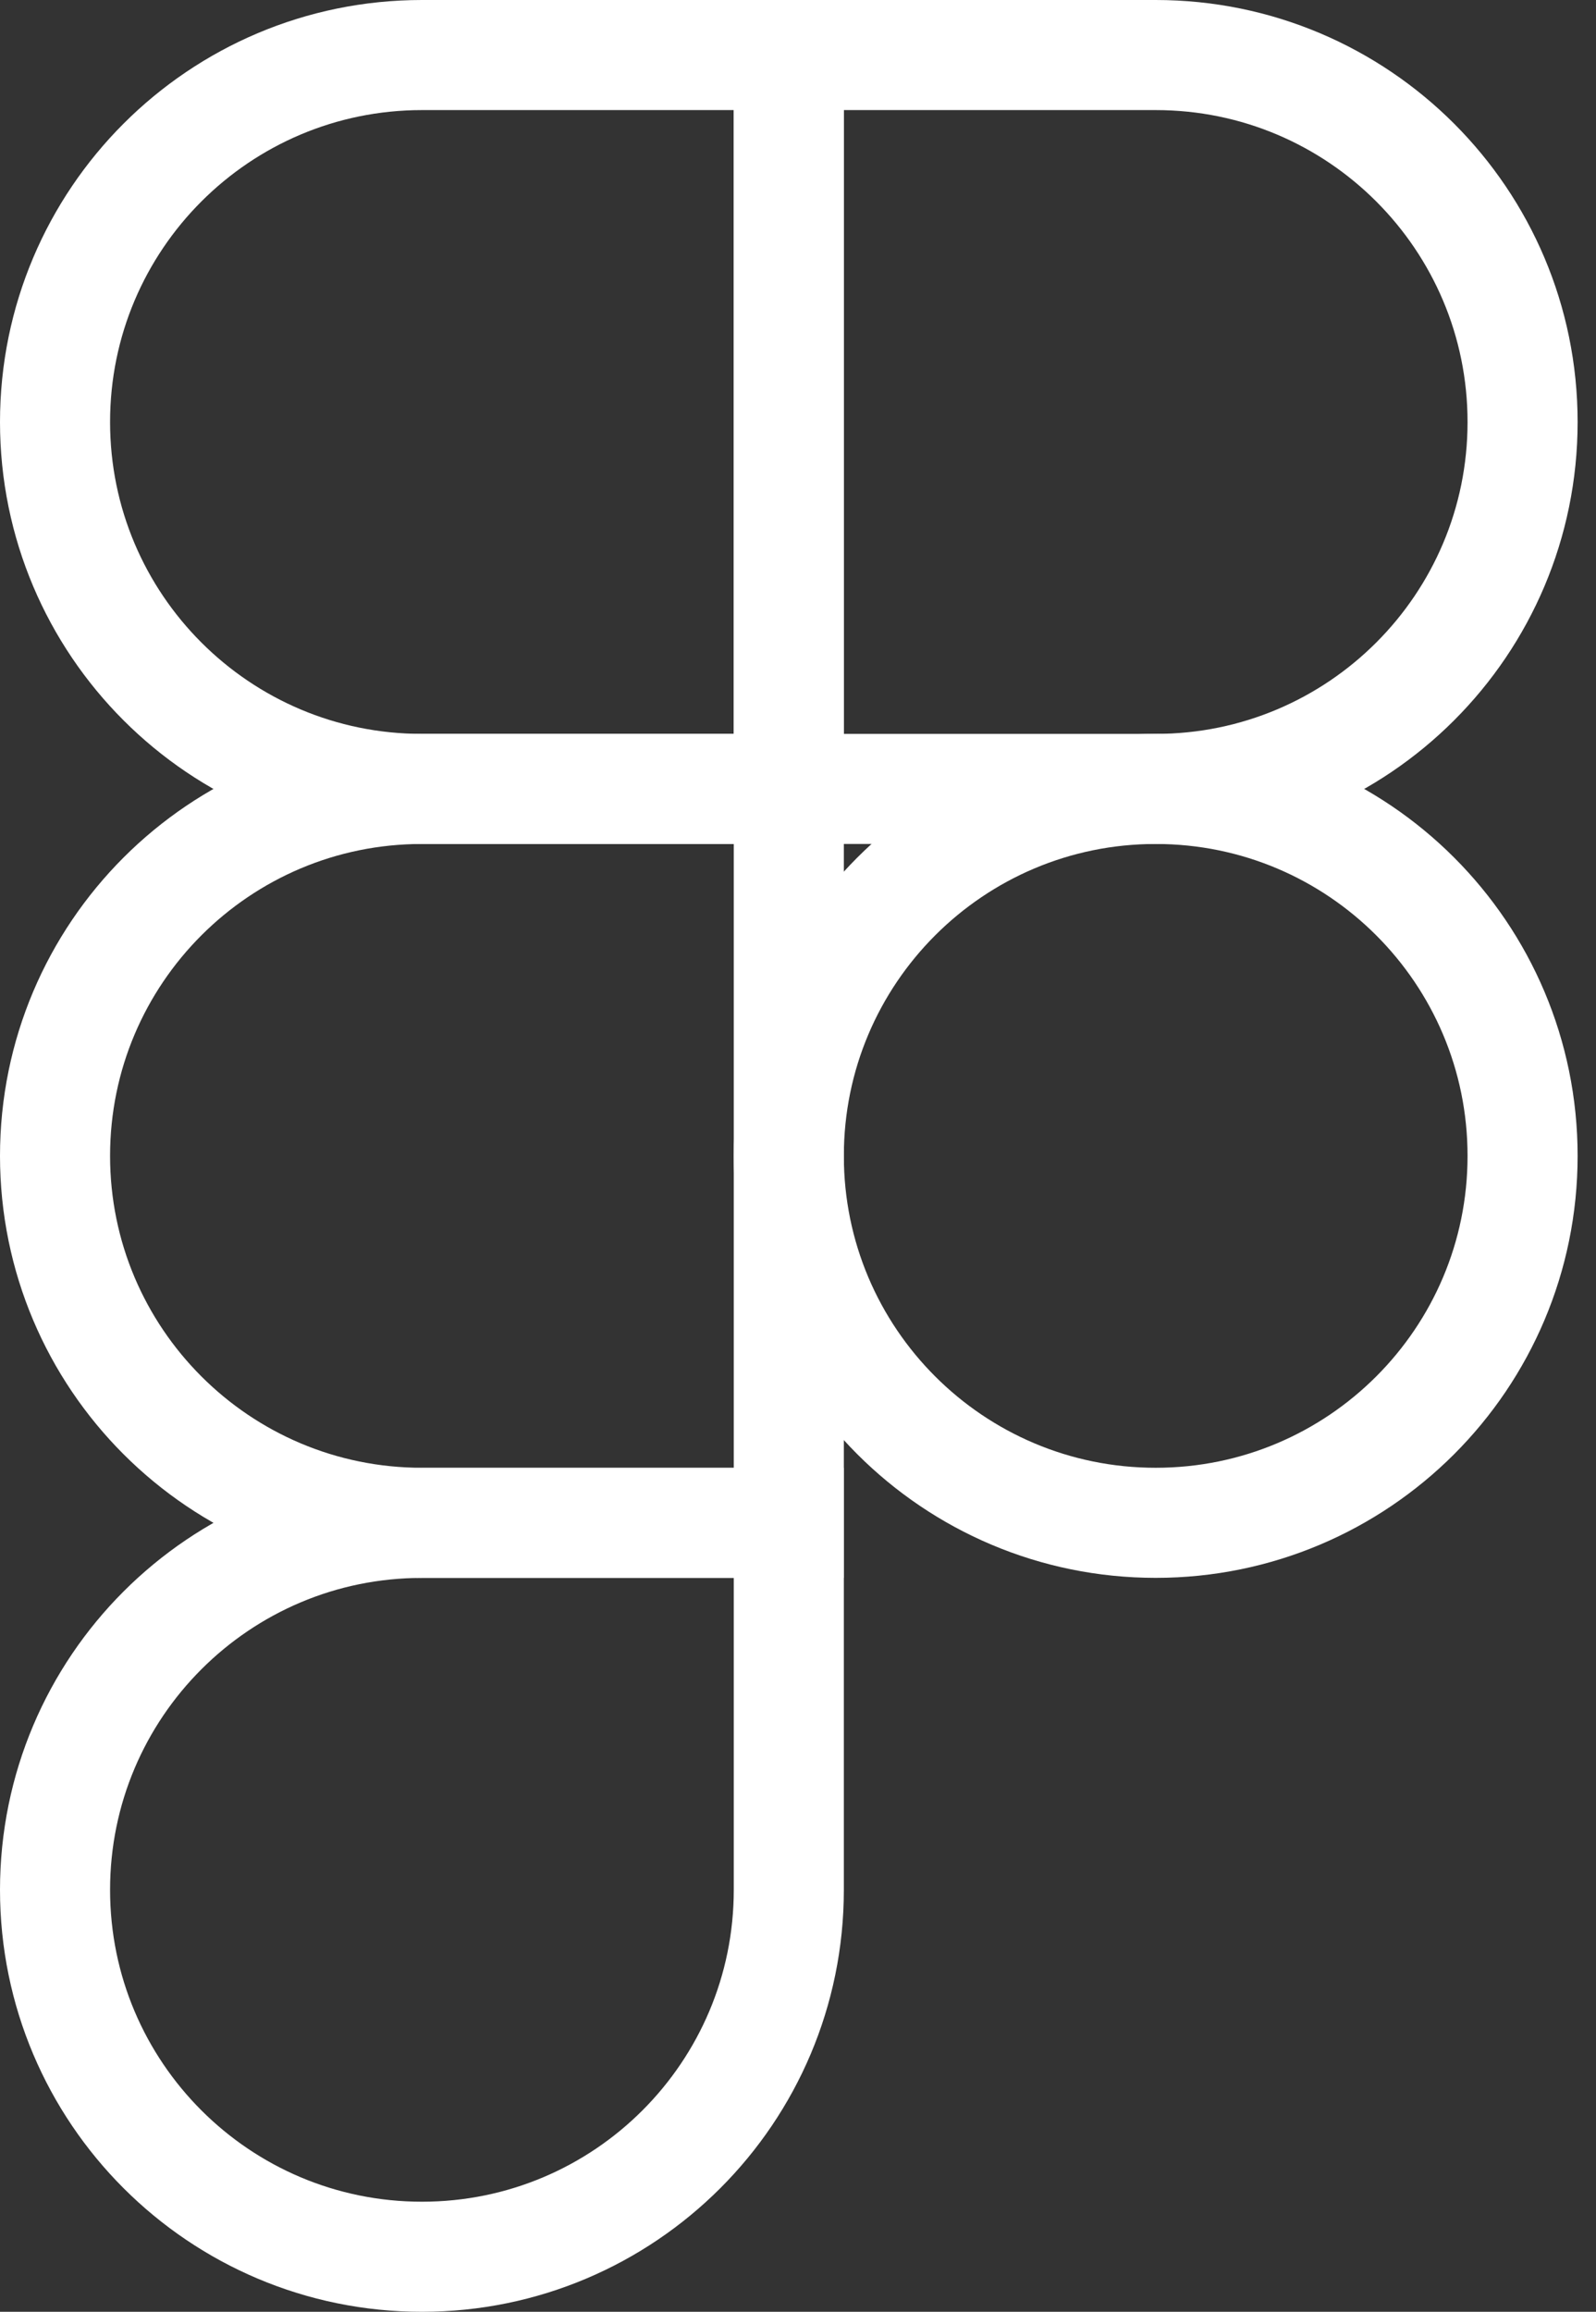
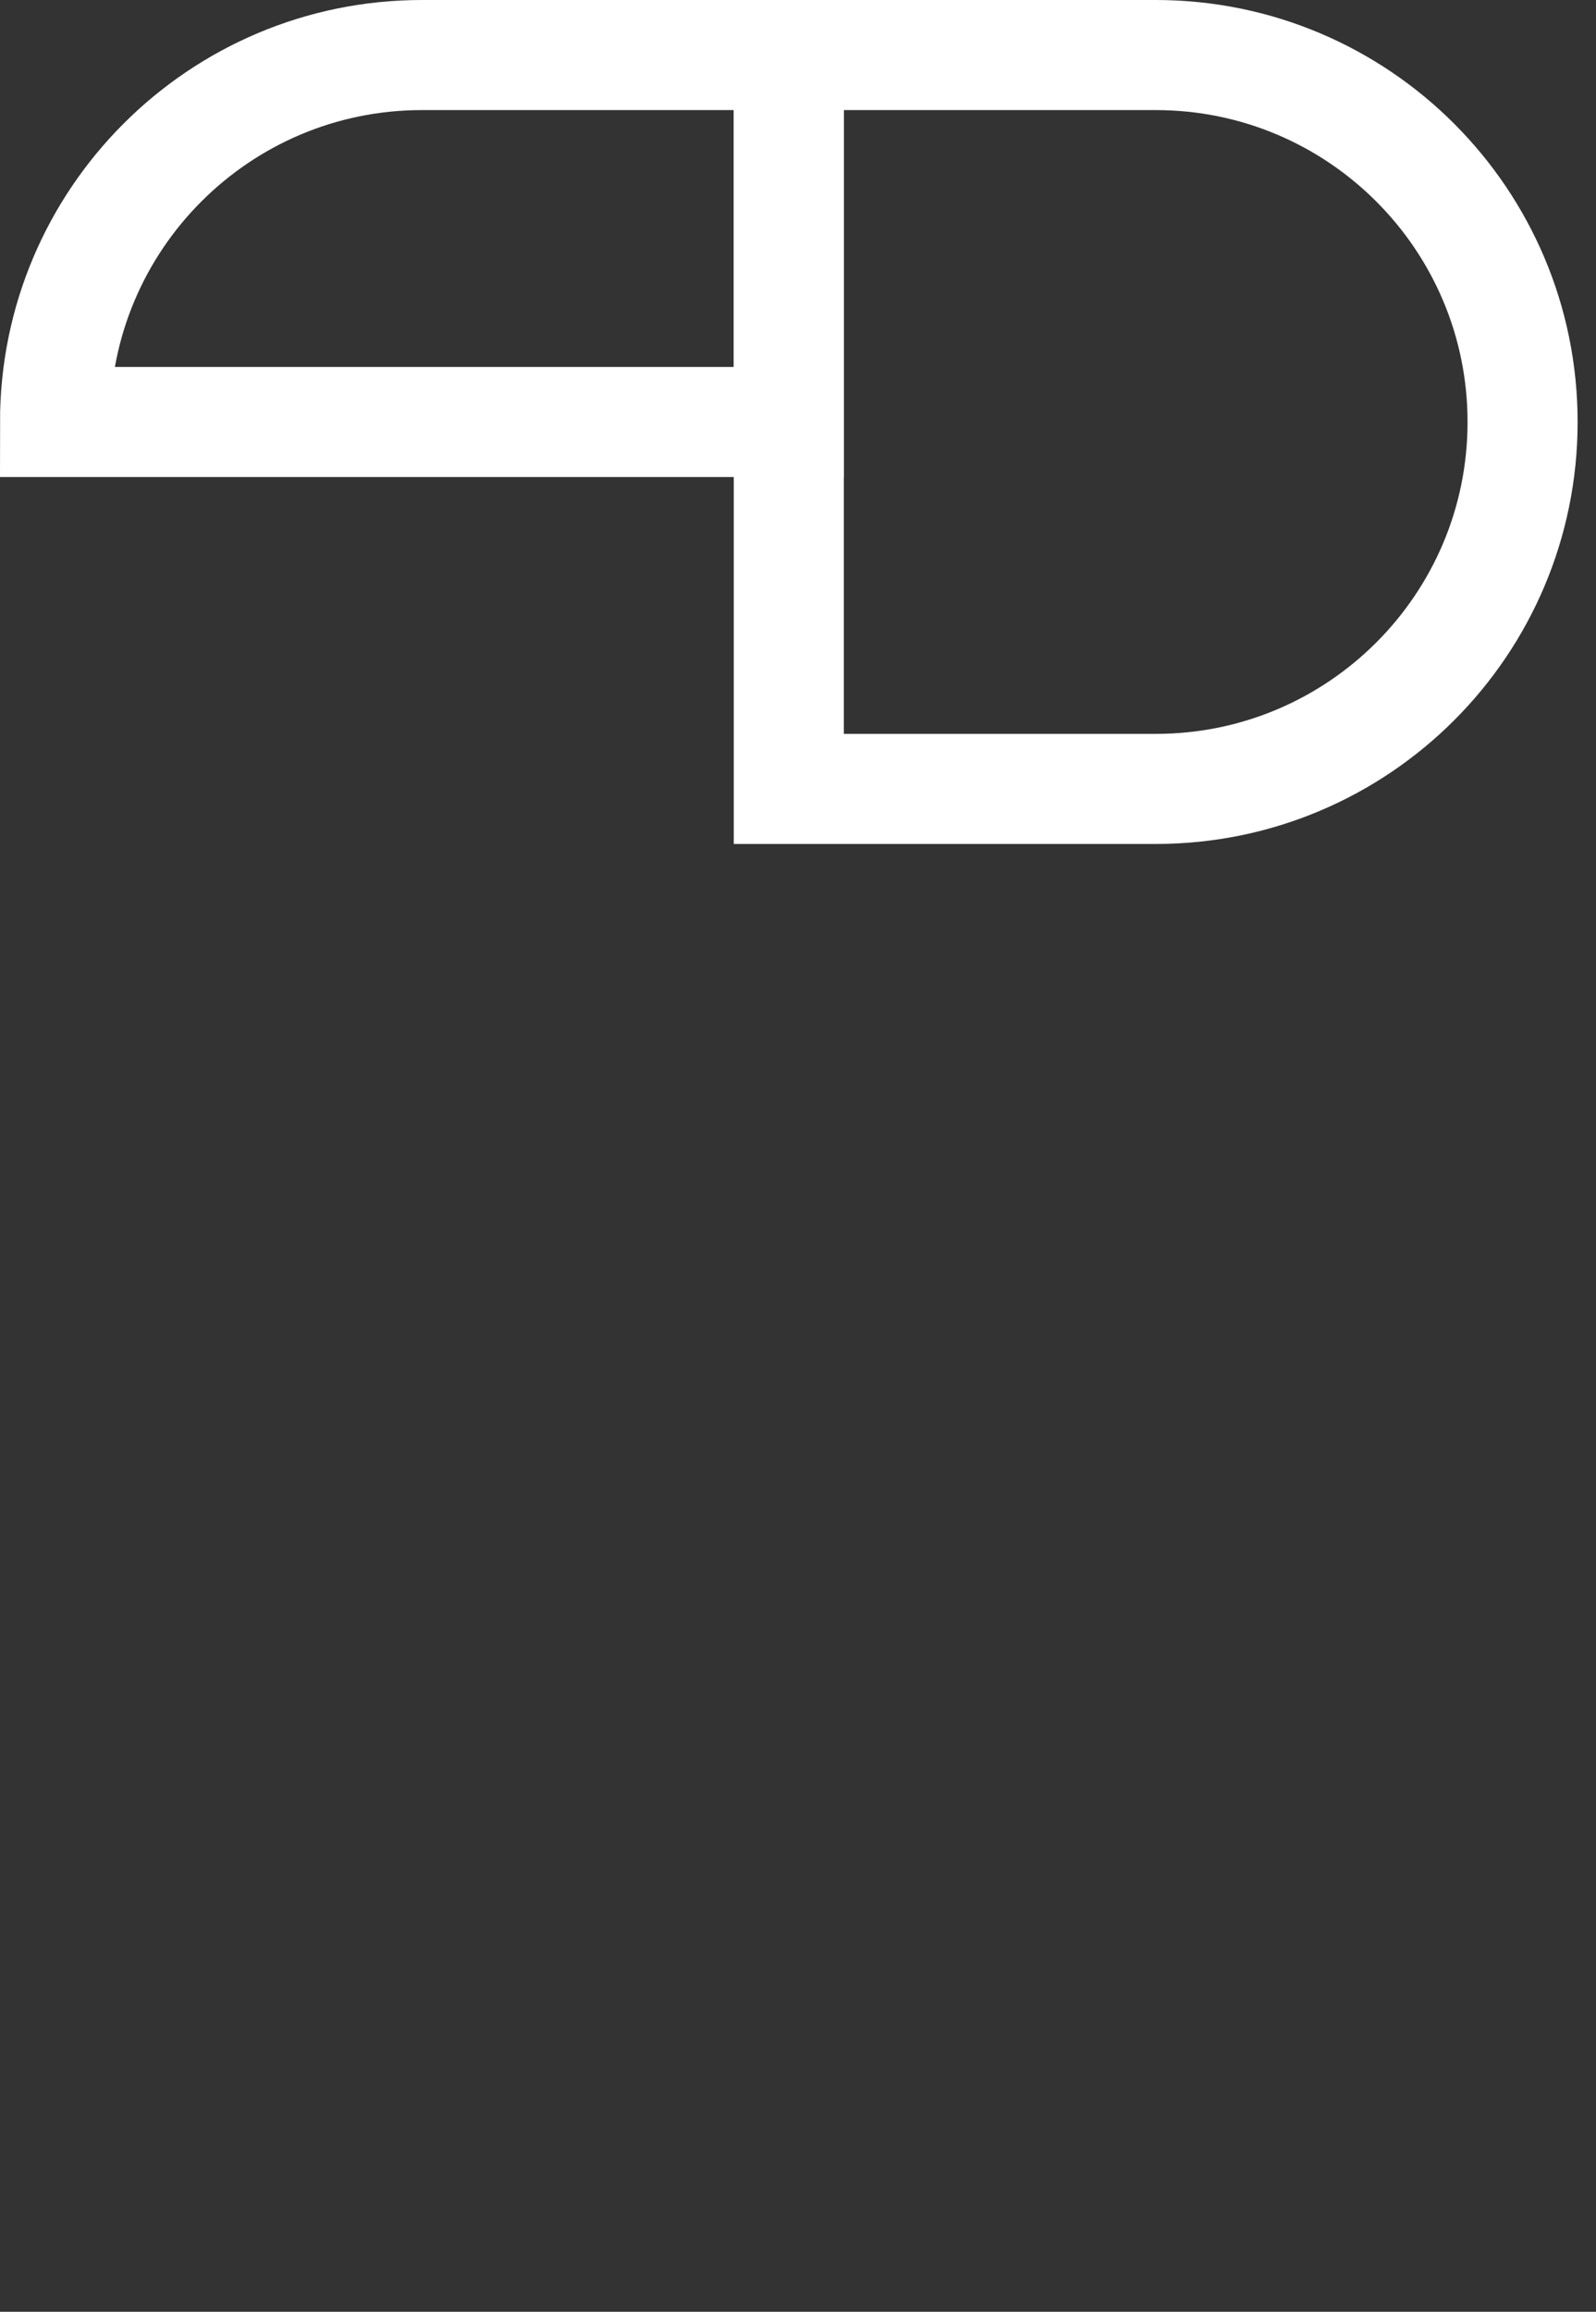
<svg xmlns="http://www.w3.org/2000/svg" width="29" height="42" viewBox="0 0 29 42" fill="none">
  <rect x="0" y="0" width="29" height="42" fill="#333333" stroke="none" />
-   <path d="M14.333 1H7.667C3.985 1 1 3.985 1 7.667C1 11.349 3.985 14.333 7.667 14.333H14.333V1Z" stroke="white" stroke-width="2" />
-   <path d="M14.333 14.333H7.667C3.985 14.333 1 17.318 1 21C1 24.682 3.985 27.666 7.667 27.666H14.333V14.333Z" stroke="white" stroke-width="2" />
-   <path d="M27.666 21C27.666 24.682 24.682 27.666 21 27.666C17.318 27.666 14.333 24.682 14.333 21C14.333 17.318 17.318 14.333 21 14.333C24.682 14.333 27.666 17.318 27.666 21Z" stroke="white" stroke-width="2" />
-   <path d="M7.667 27.667H14.333V34.334C14.333 38.016 11.349 41 7.667 41C3.985 41 1 38.016 1 34.334C1 30.652 3.985 27.667 7.667 27.667Z" stroke="white" stroke-width="2" />
+   <path d="M14.333 1H7.667C3.985 1 1 3.985 1 7.667H14.333V1Z" stroke="white" stroke-width="2" />
  <path d="M14.333 1H21C24.682 1 27.666 3.985 27.666 7.667C27.666 11.349 24.682 14.333 21 14.333H14.333V1Z" stroke="white" stroke-width="2" />
</svg>